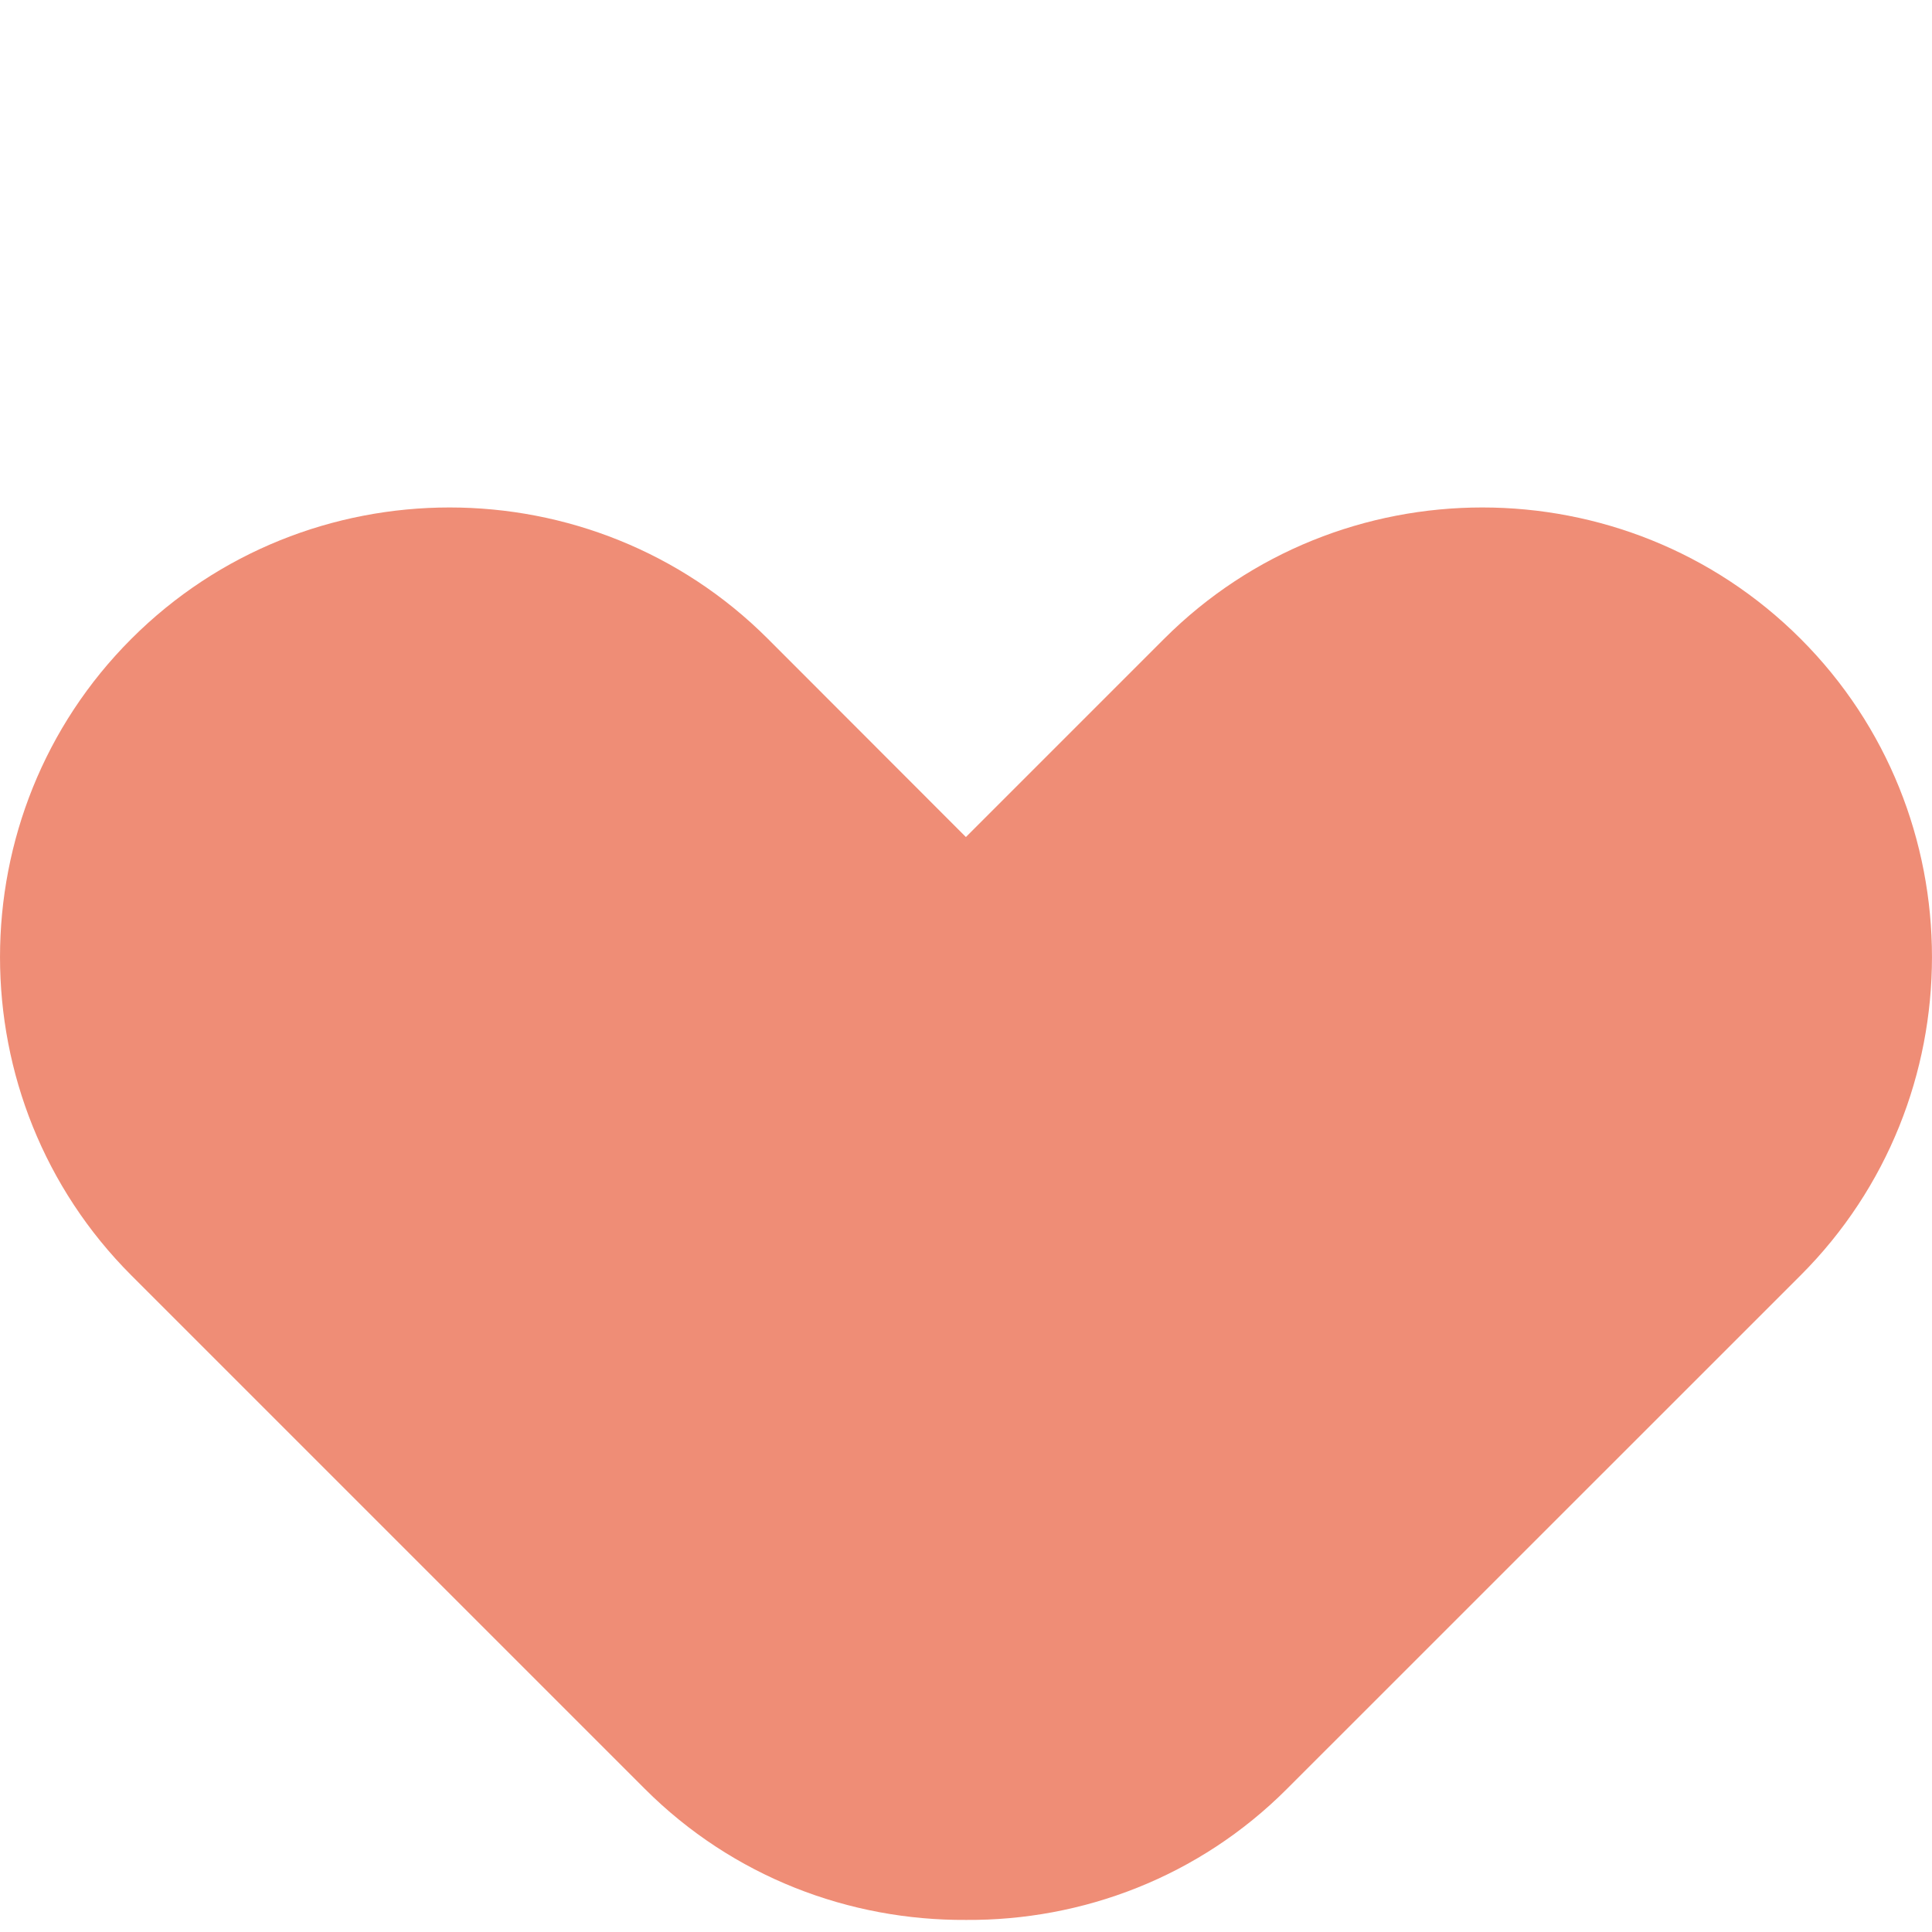
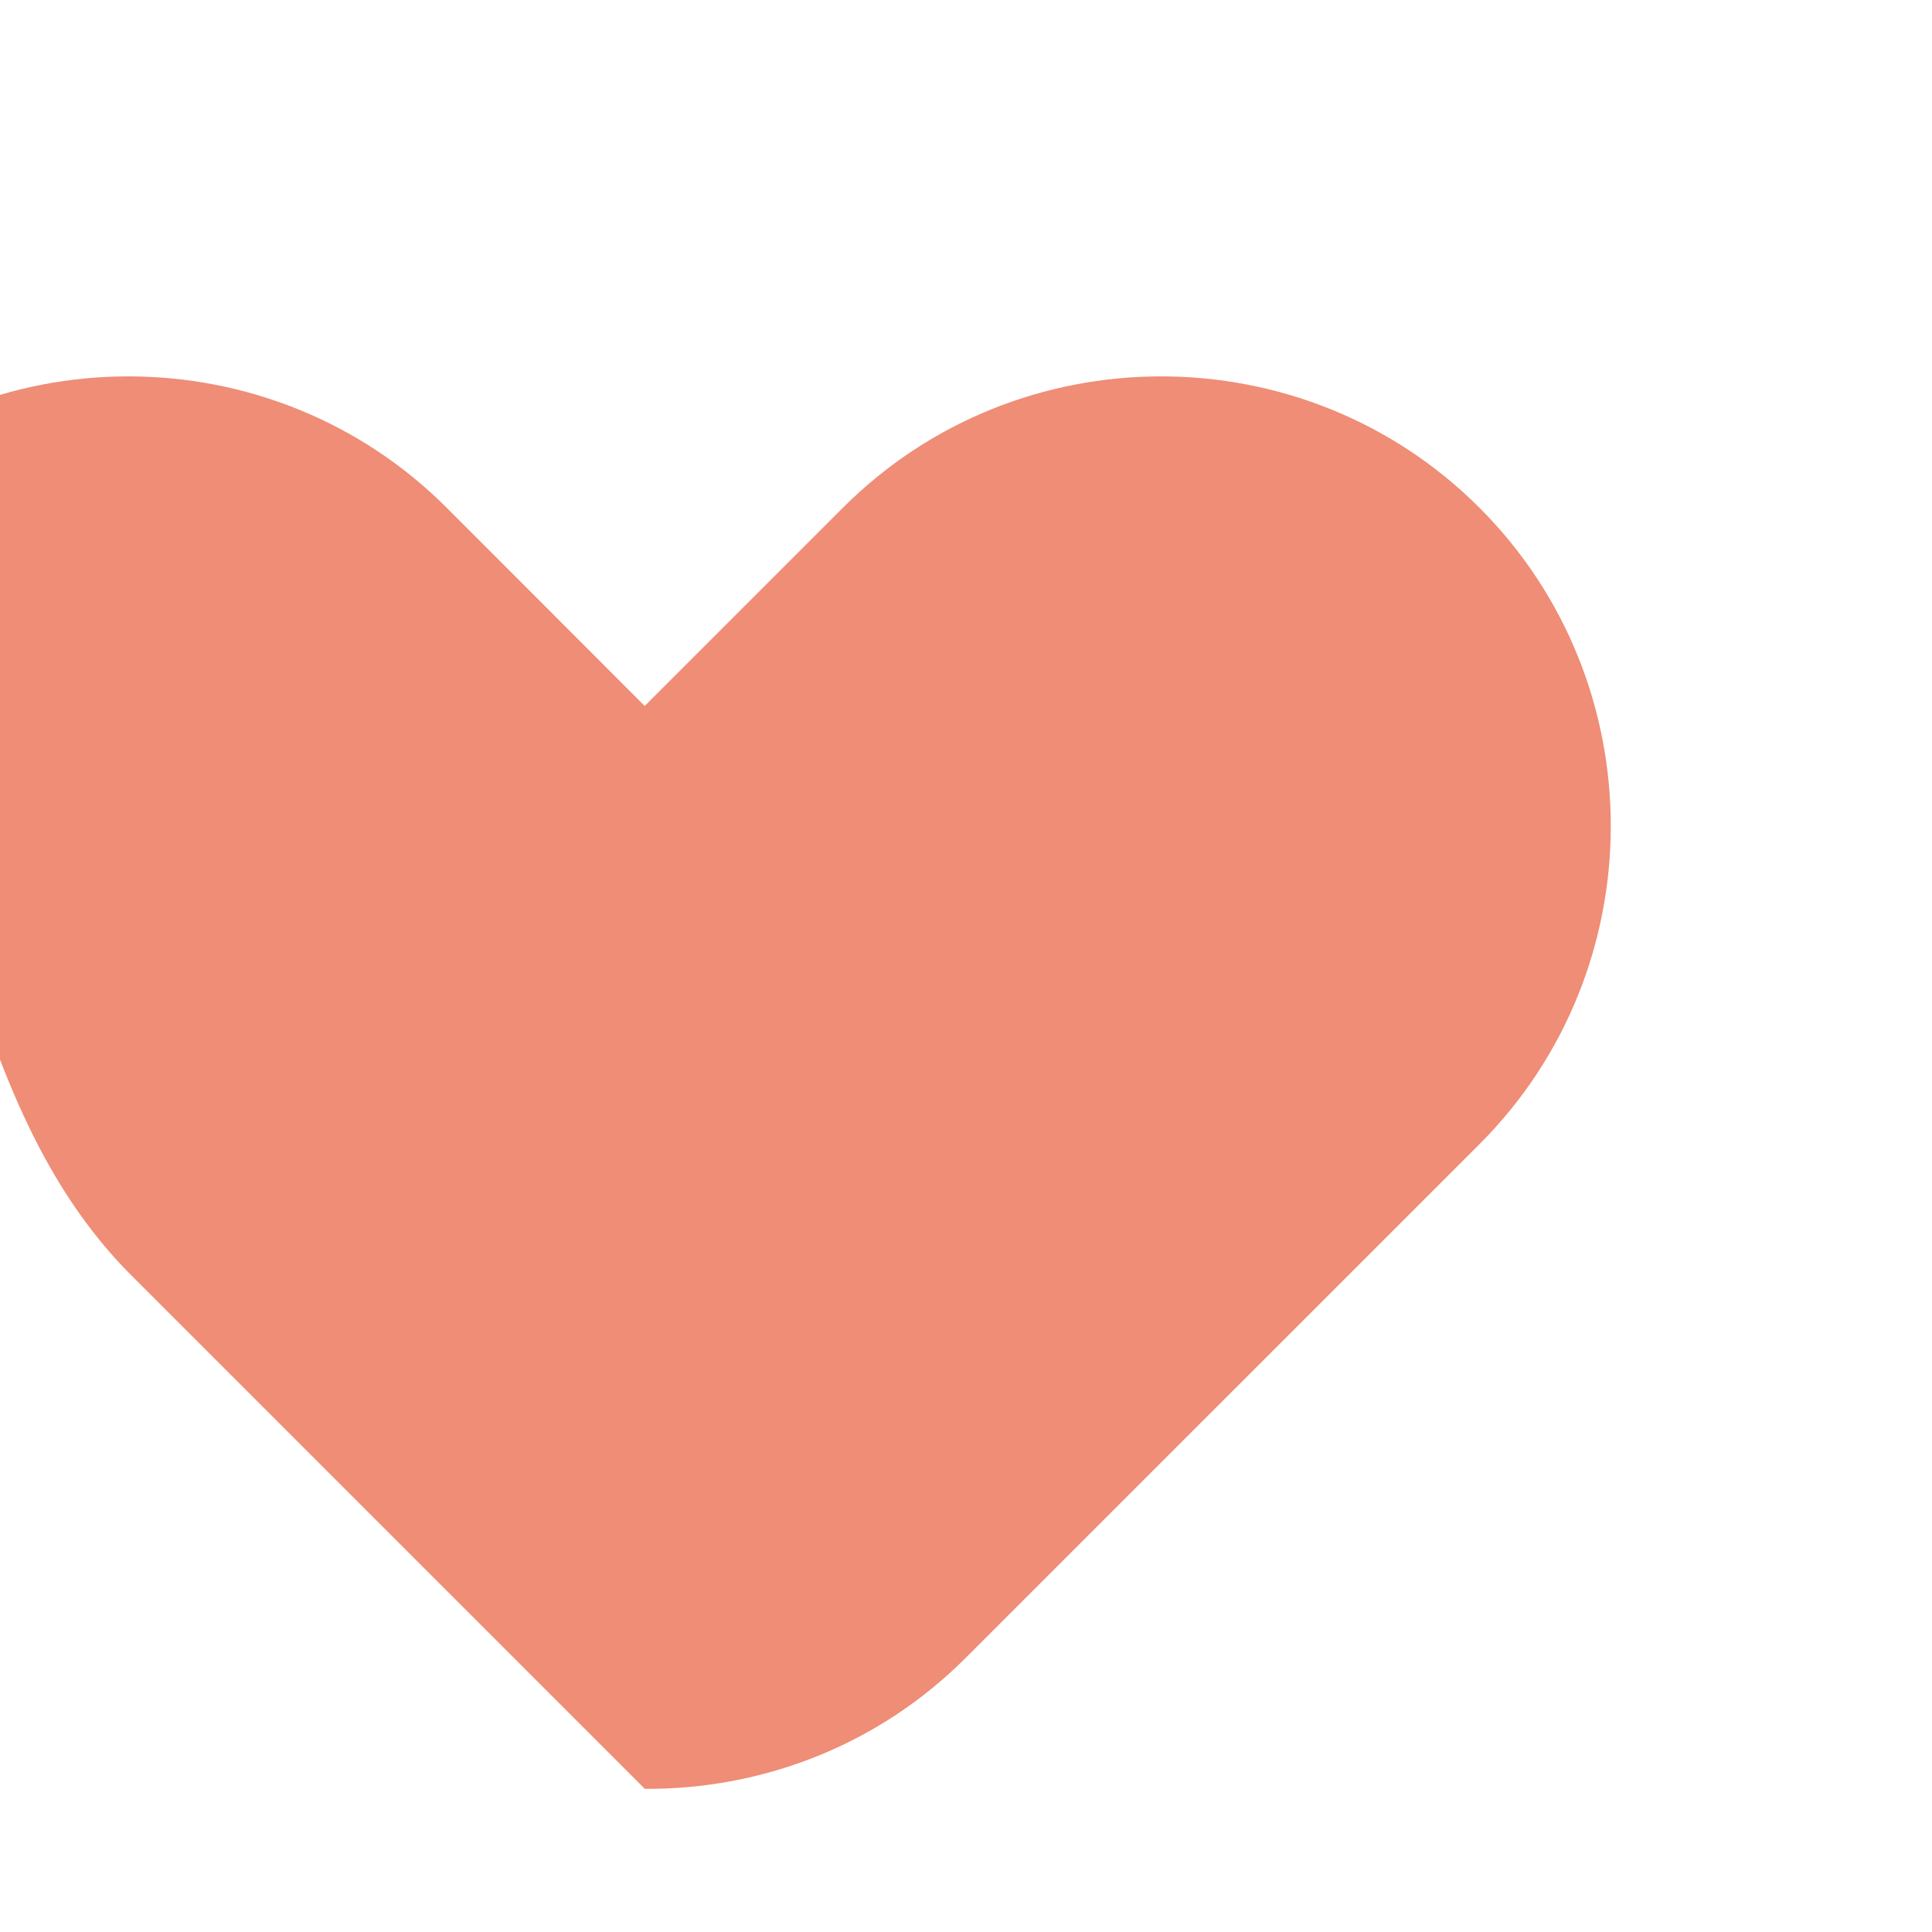
<svg xmlns="http://www.w3.org/2000/svg" version="1.1" id="Layer_1" x="0px" y="0px" width="20px" height="20px" viewBox="-58.5 -58.5 20 20" enable-background="new -58.5 -58.5 20 20" xml:space="preserve">
-   <path fill="#EF8D76" d="M-57.141-45.298l5.316,5.316c0.914,0.914,2.12,1.364,3.325,1.357c1.204,0.008,2.411-0.443,3.323-1.357  l5.317-5.316c1.813-1.813,1.813-4.777,0-6.589c-1.813-1.813-4.777-1.813-6.589,0l-2.052,2.052l-2.05-2.052  c-1.813-1.813-4.777-1.813-6.589,0C-58.953-50.075-58.953-47.111-57.141-45.298" />
+   <path fill="#EF8D76" d="M-57.141-45.298l5.316,5.316c1.204,0.008,2.411-0.443,3.323-1.357  l5.317-5.316c1.813-1.813,1.813-4.777,0-6.589c-1.813-1.813-4.777-1.813-6.589,0l-2.052,2.052l-2.05-2.052  c-1.813-1.813-4.777-1.813-6.589,0C-58.953-50.075-58.953-47.111-57.141-45.298" />
</svg>